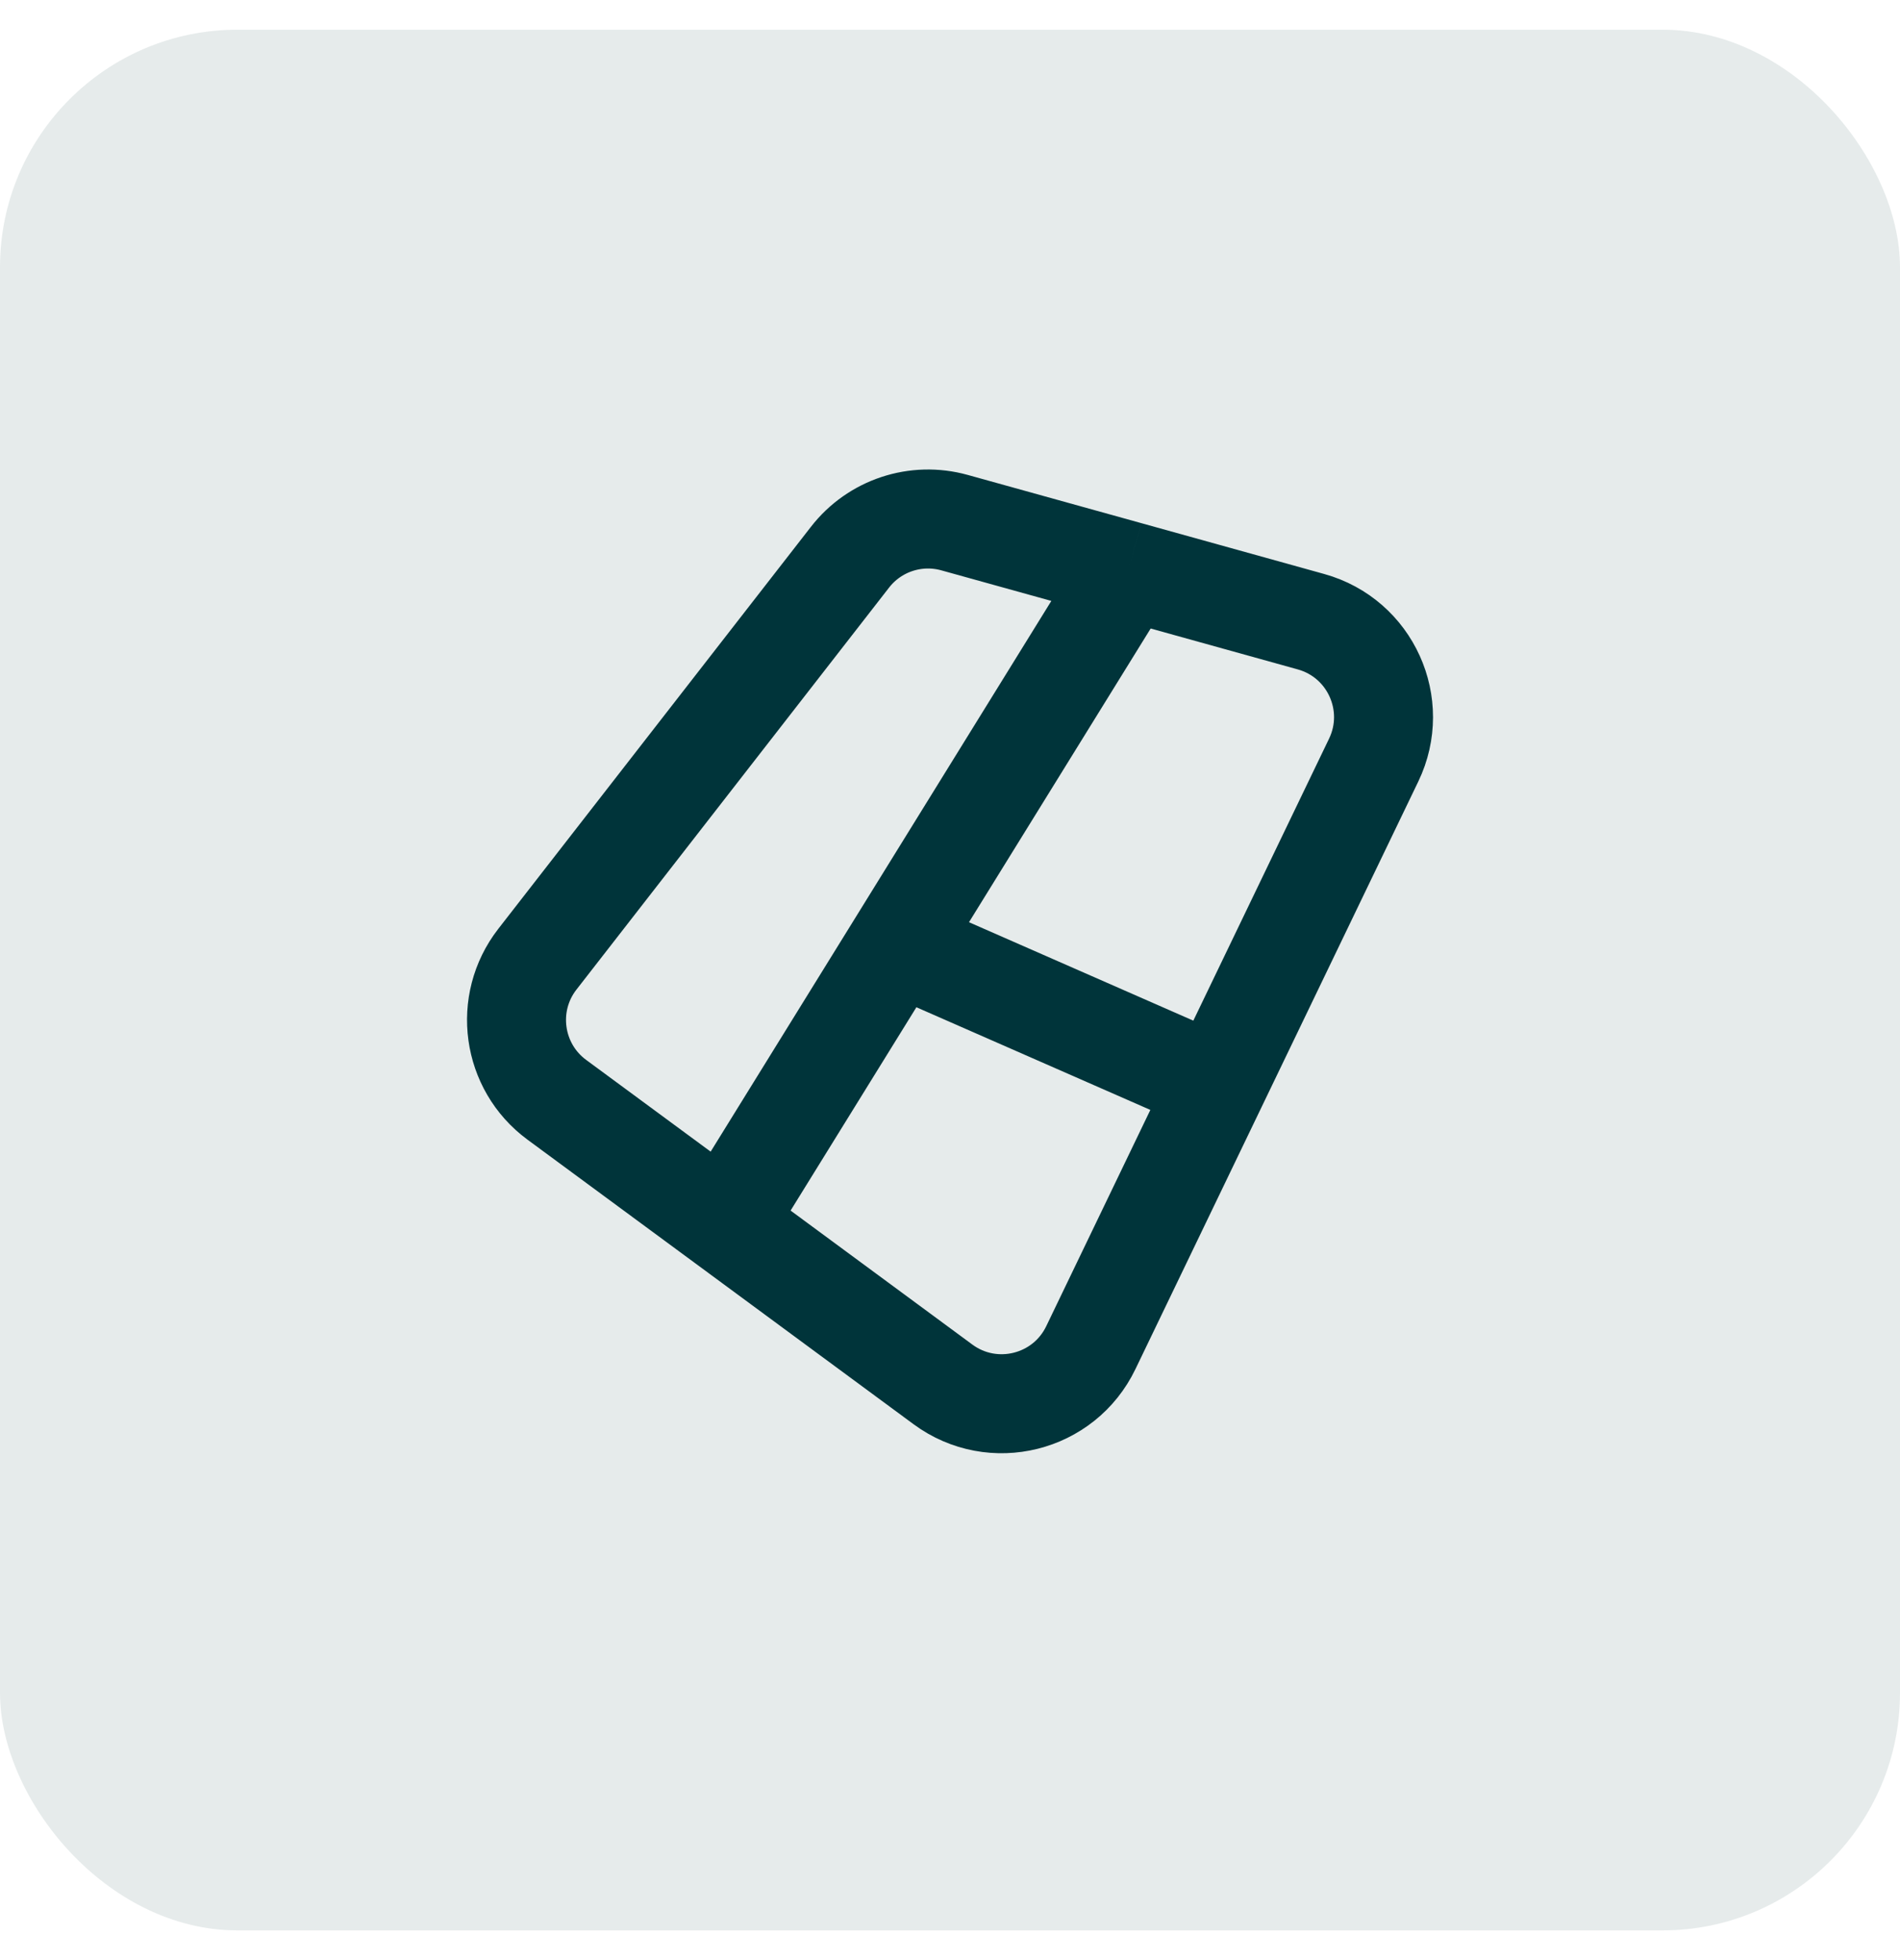
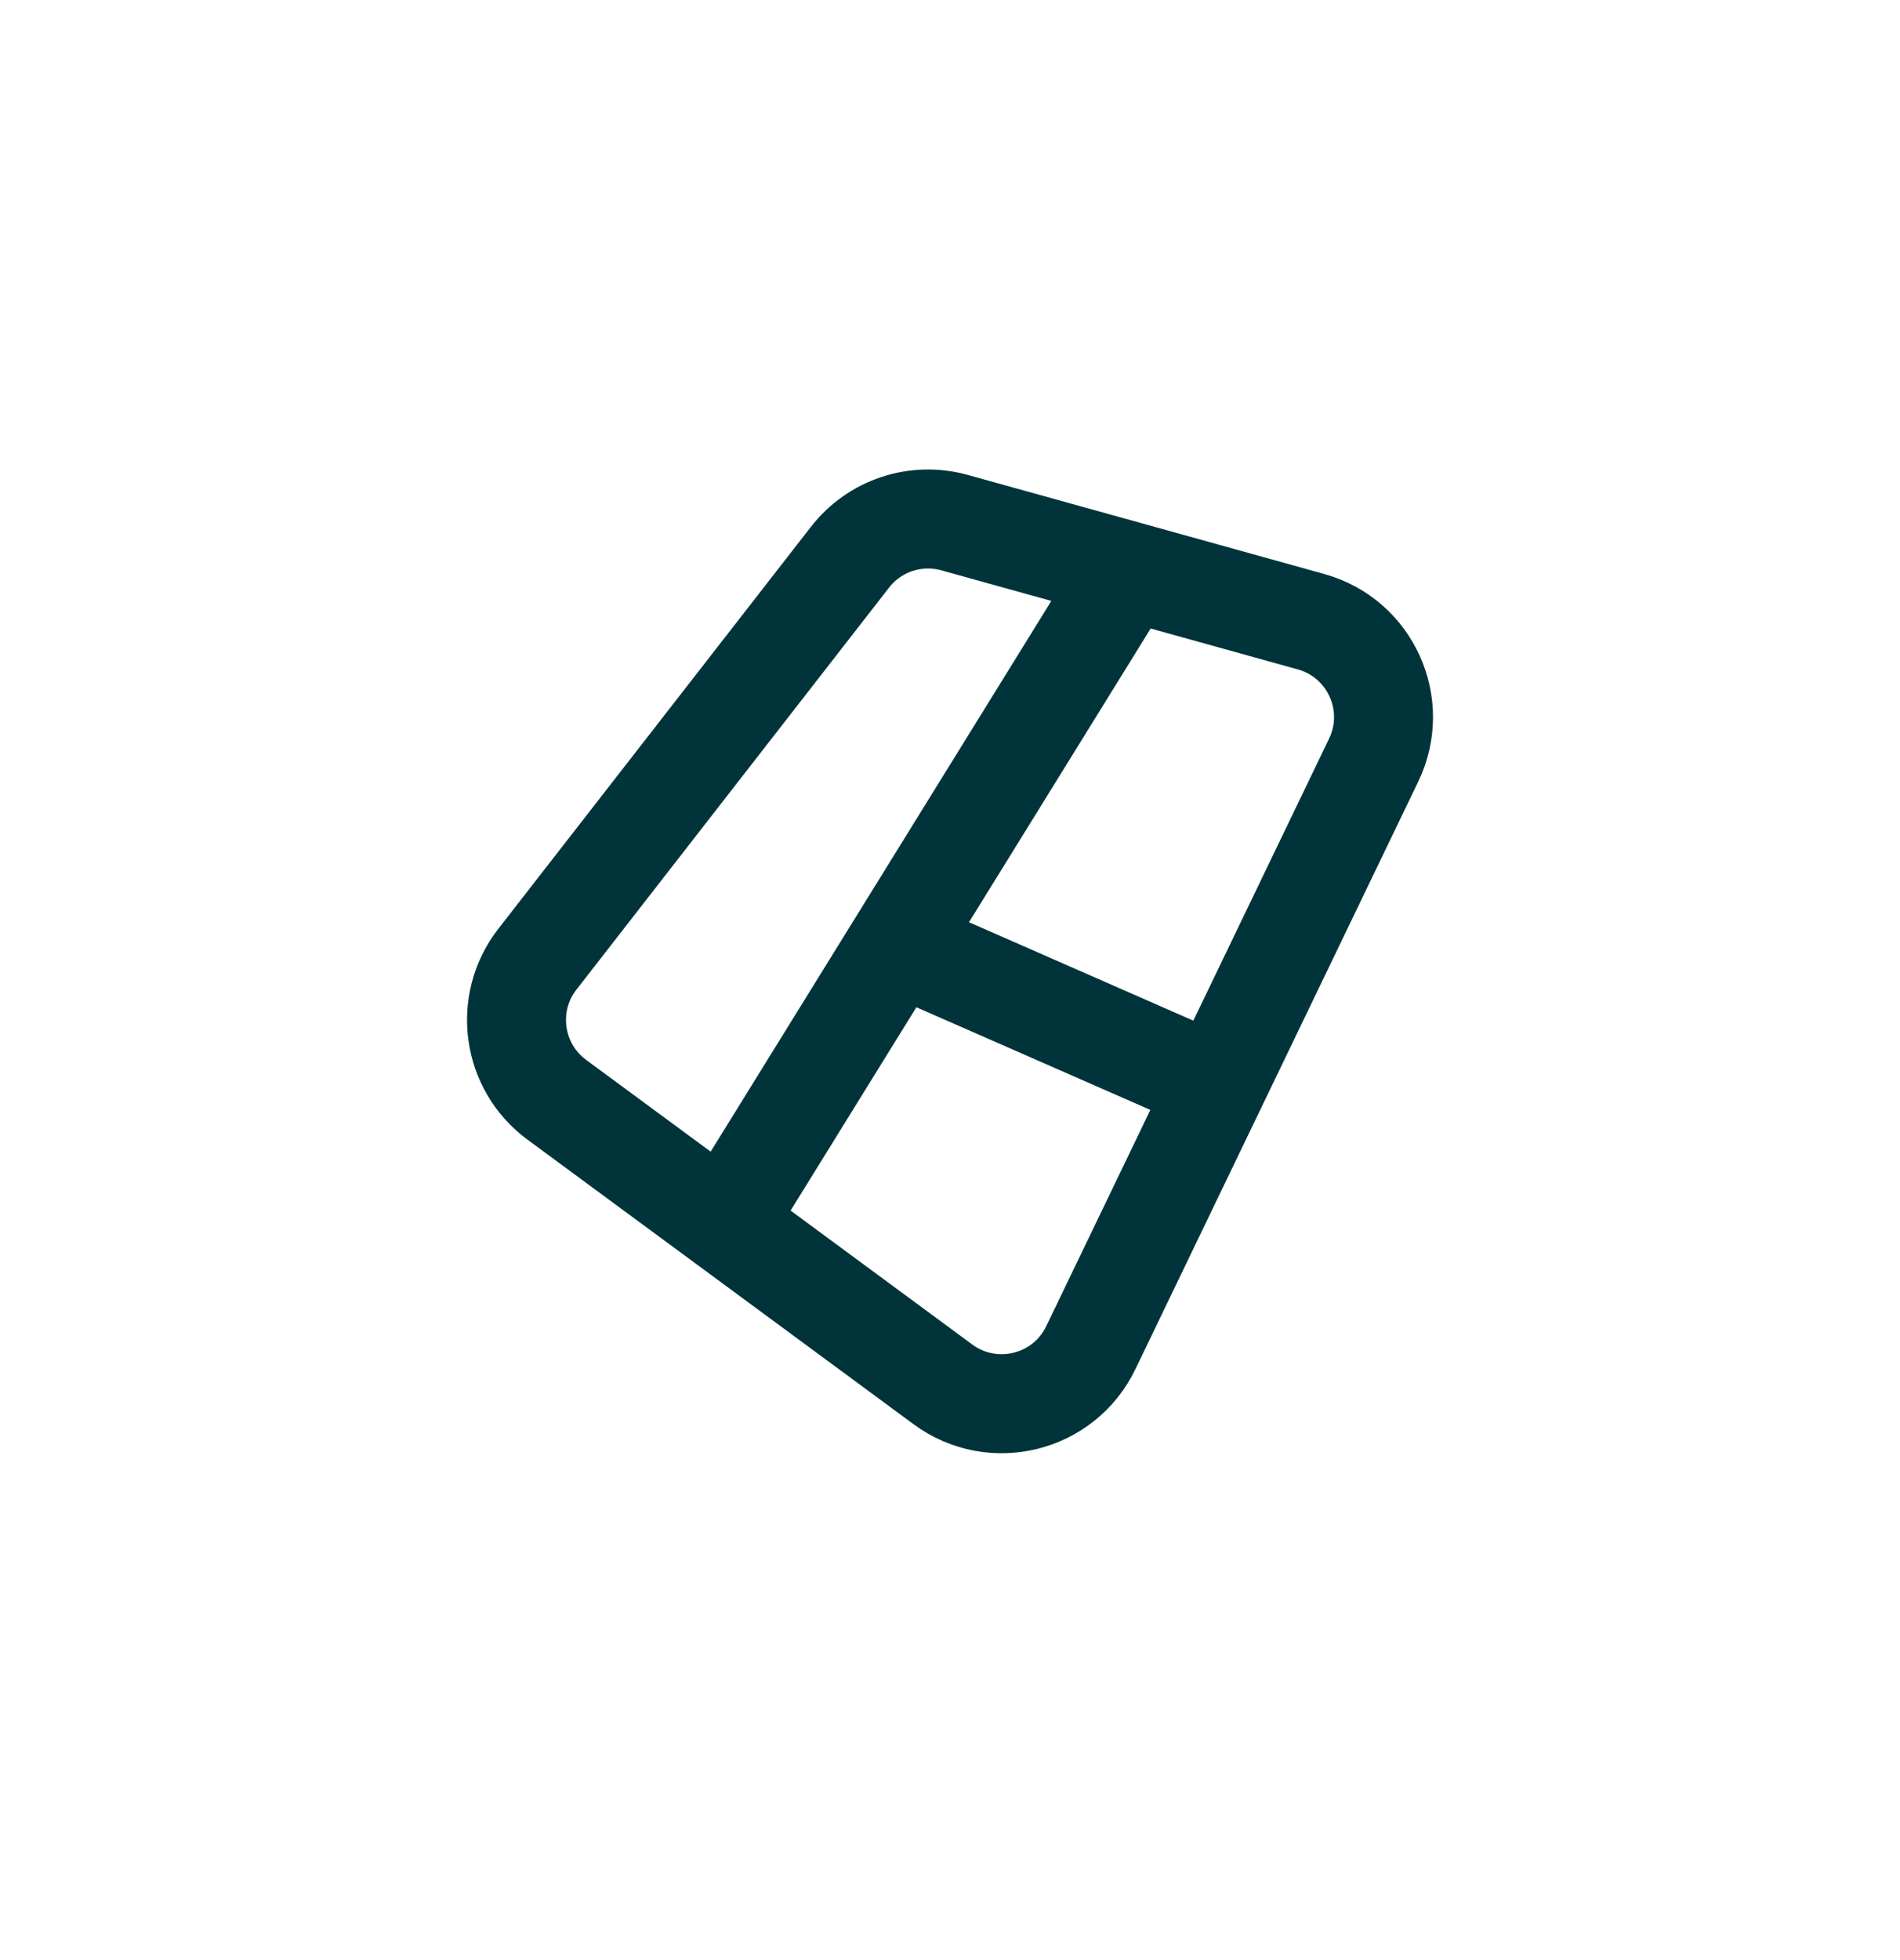
<svg xmlns="http://www.w3.org/2000/svg" width="32" height="33" viewBox="0 0 32 33" fill="none">
-   <rect y="0.5" width="32" height="32" rx="4" fill="#00343A" fill-opacity="0.1" />
  <path d="M19 9.611L22.08 10.467C23.081 10.745 23.586 11.86 23.136 12.796L20.5 18.27M19 9.611L16.076 8.799C15.425 8.618 14.729 8.848 14.315 9.382L9.05 16.15C8.475 16.89 8.623 17.959 9.377 18.515L12.202 20.596M19 9.611L15.106 15.904M12.202 20.596L15.882 23.308C16.723 23.927 17.919 23.63 18.372 22.689L20.5 18.27M12.202 20.596L15.106 15.904M15.106 15.904L20.5 18.27" stroke="#00343A" stroke-width="1.667" />
</svg>